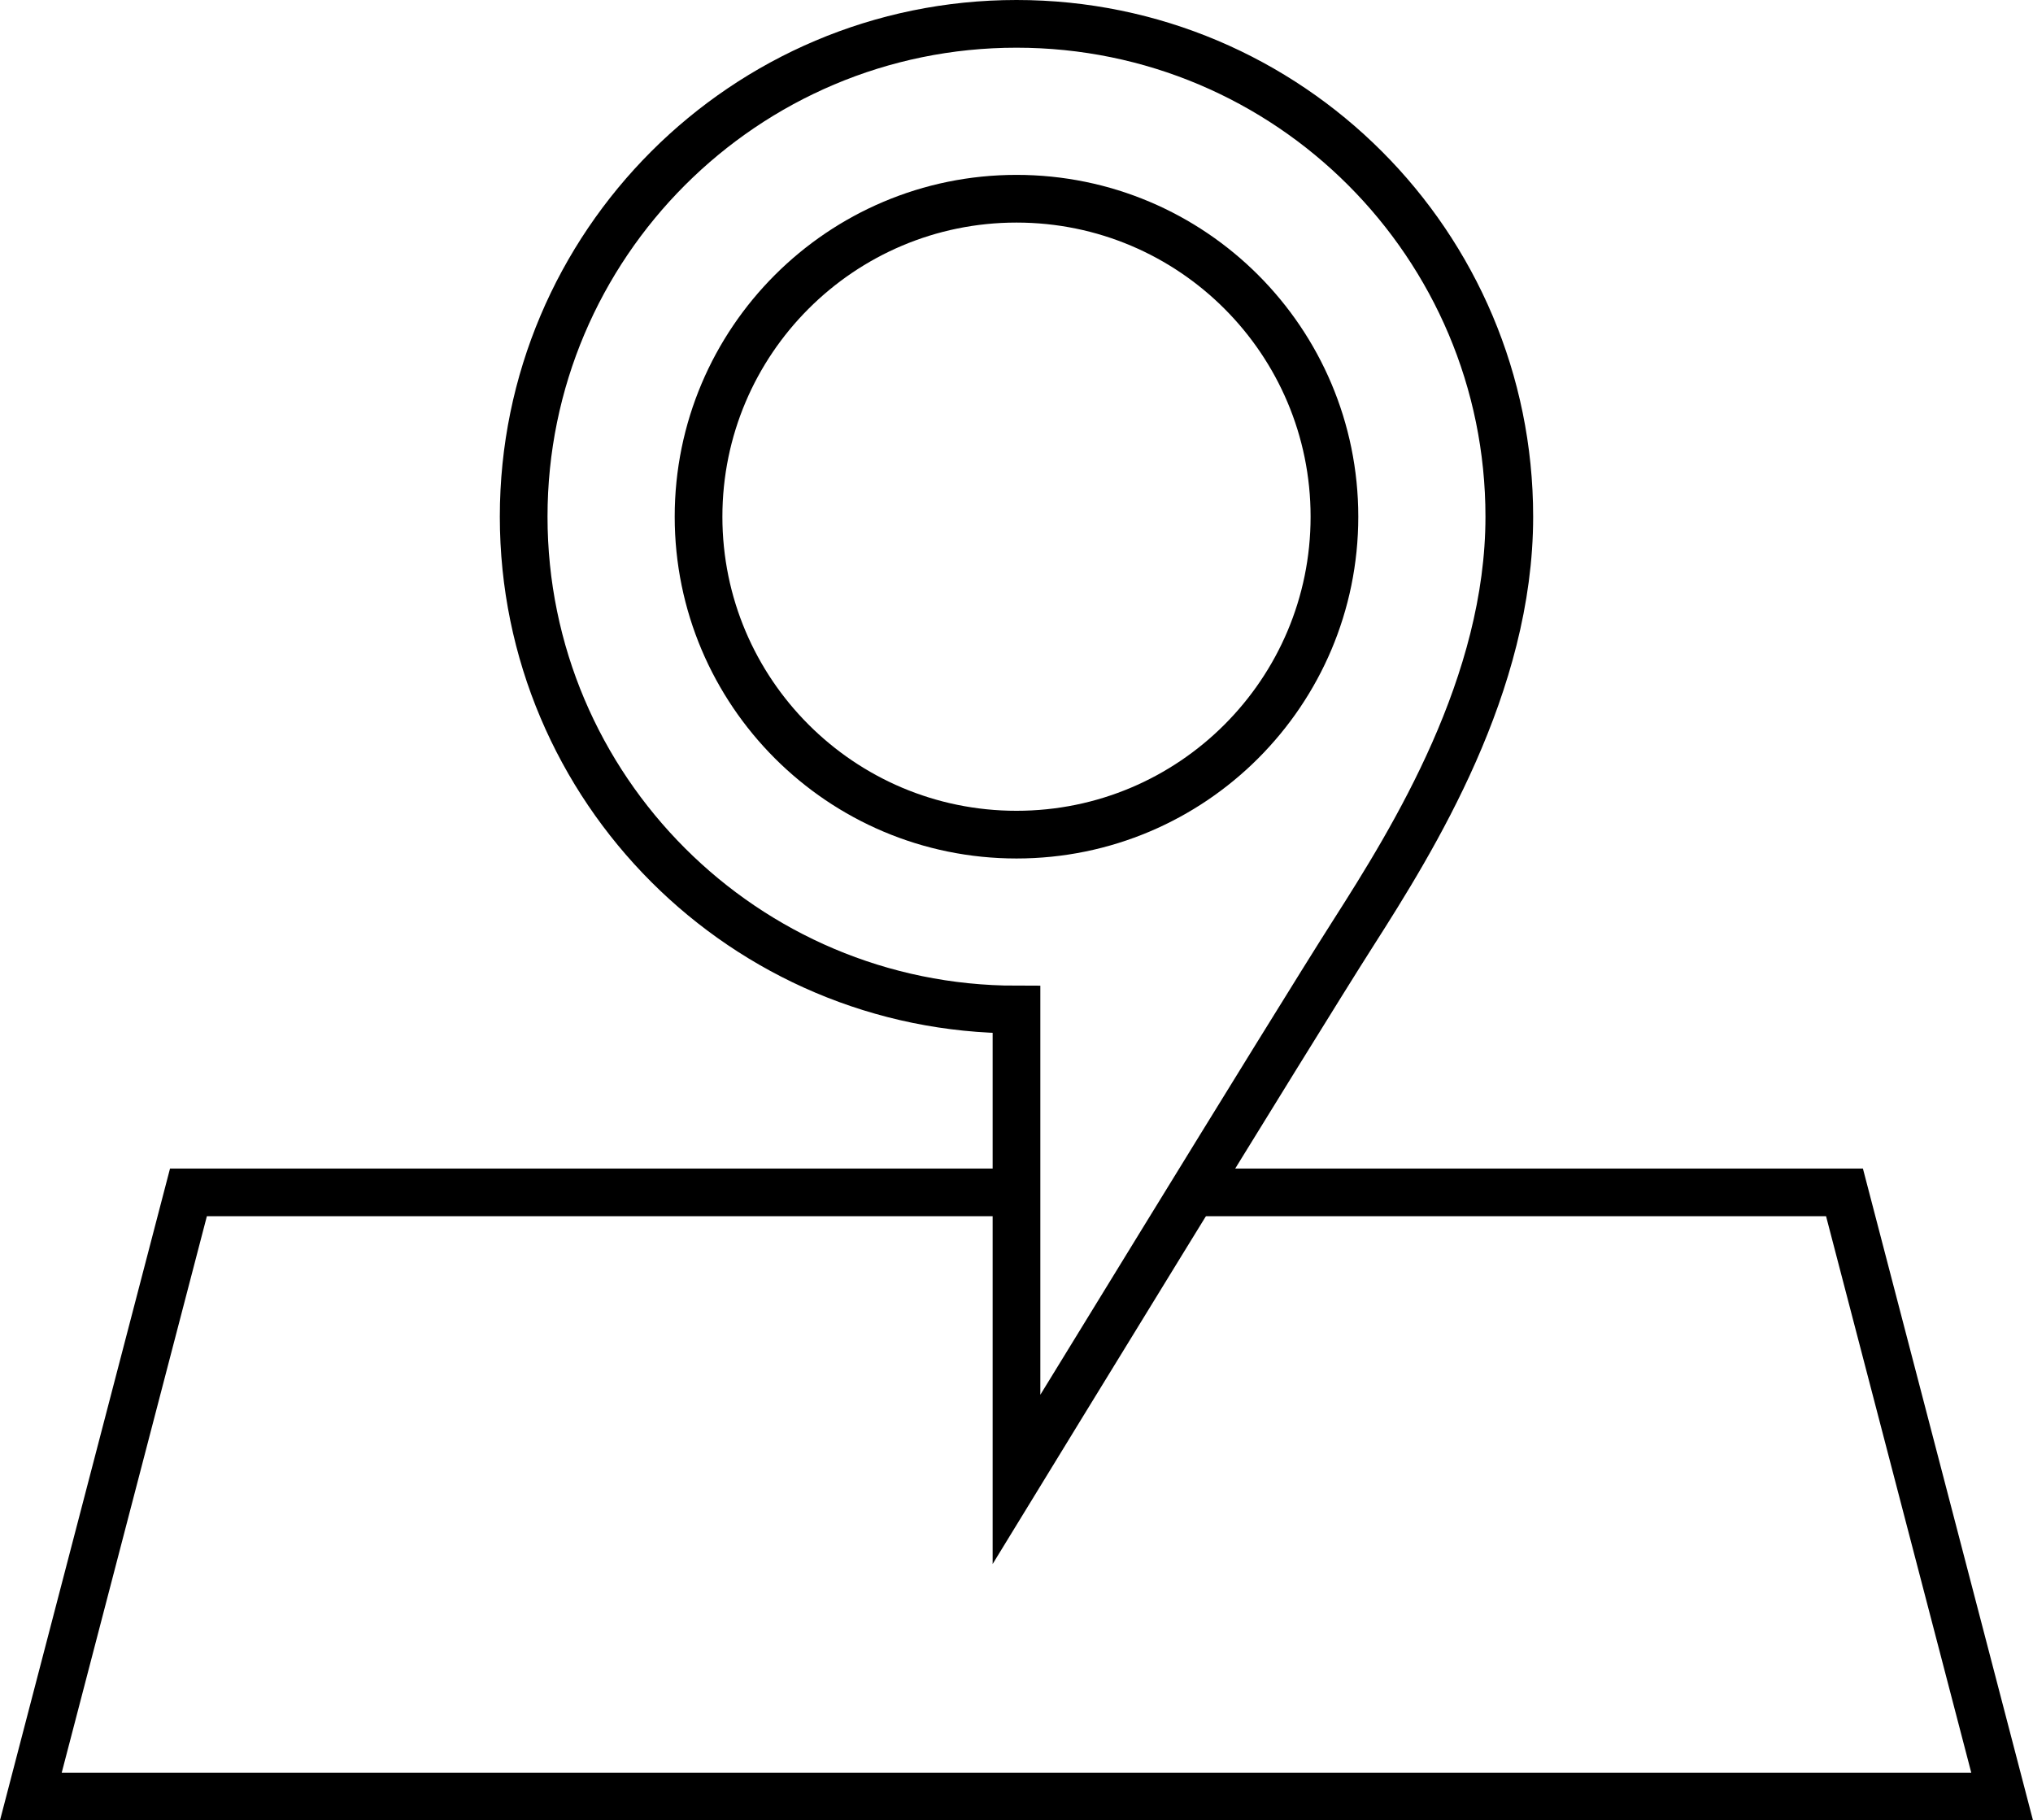
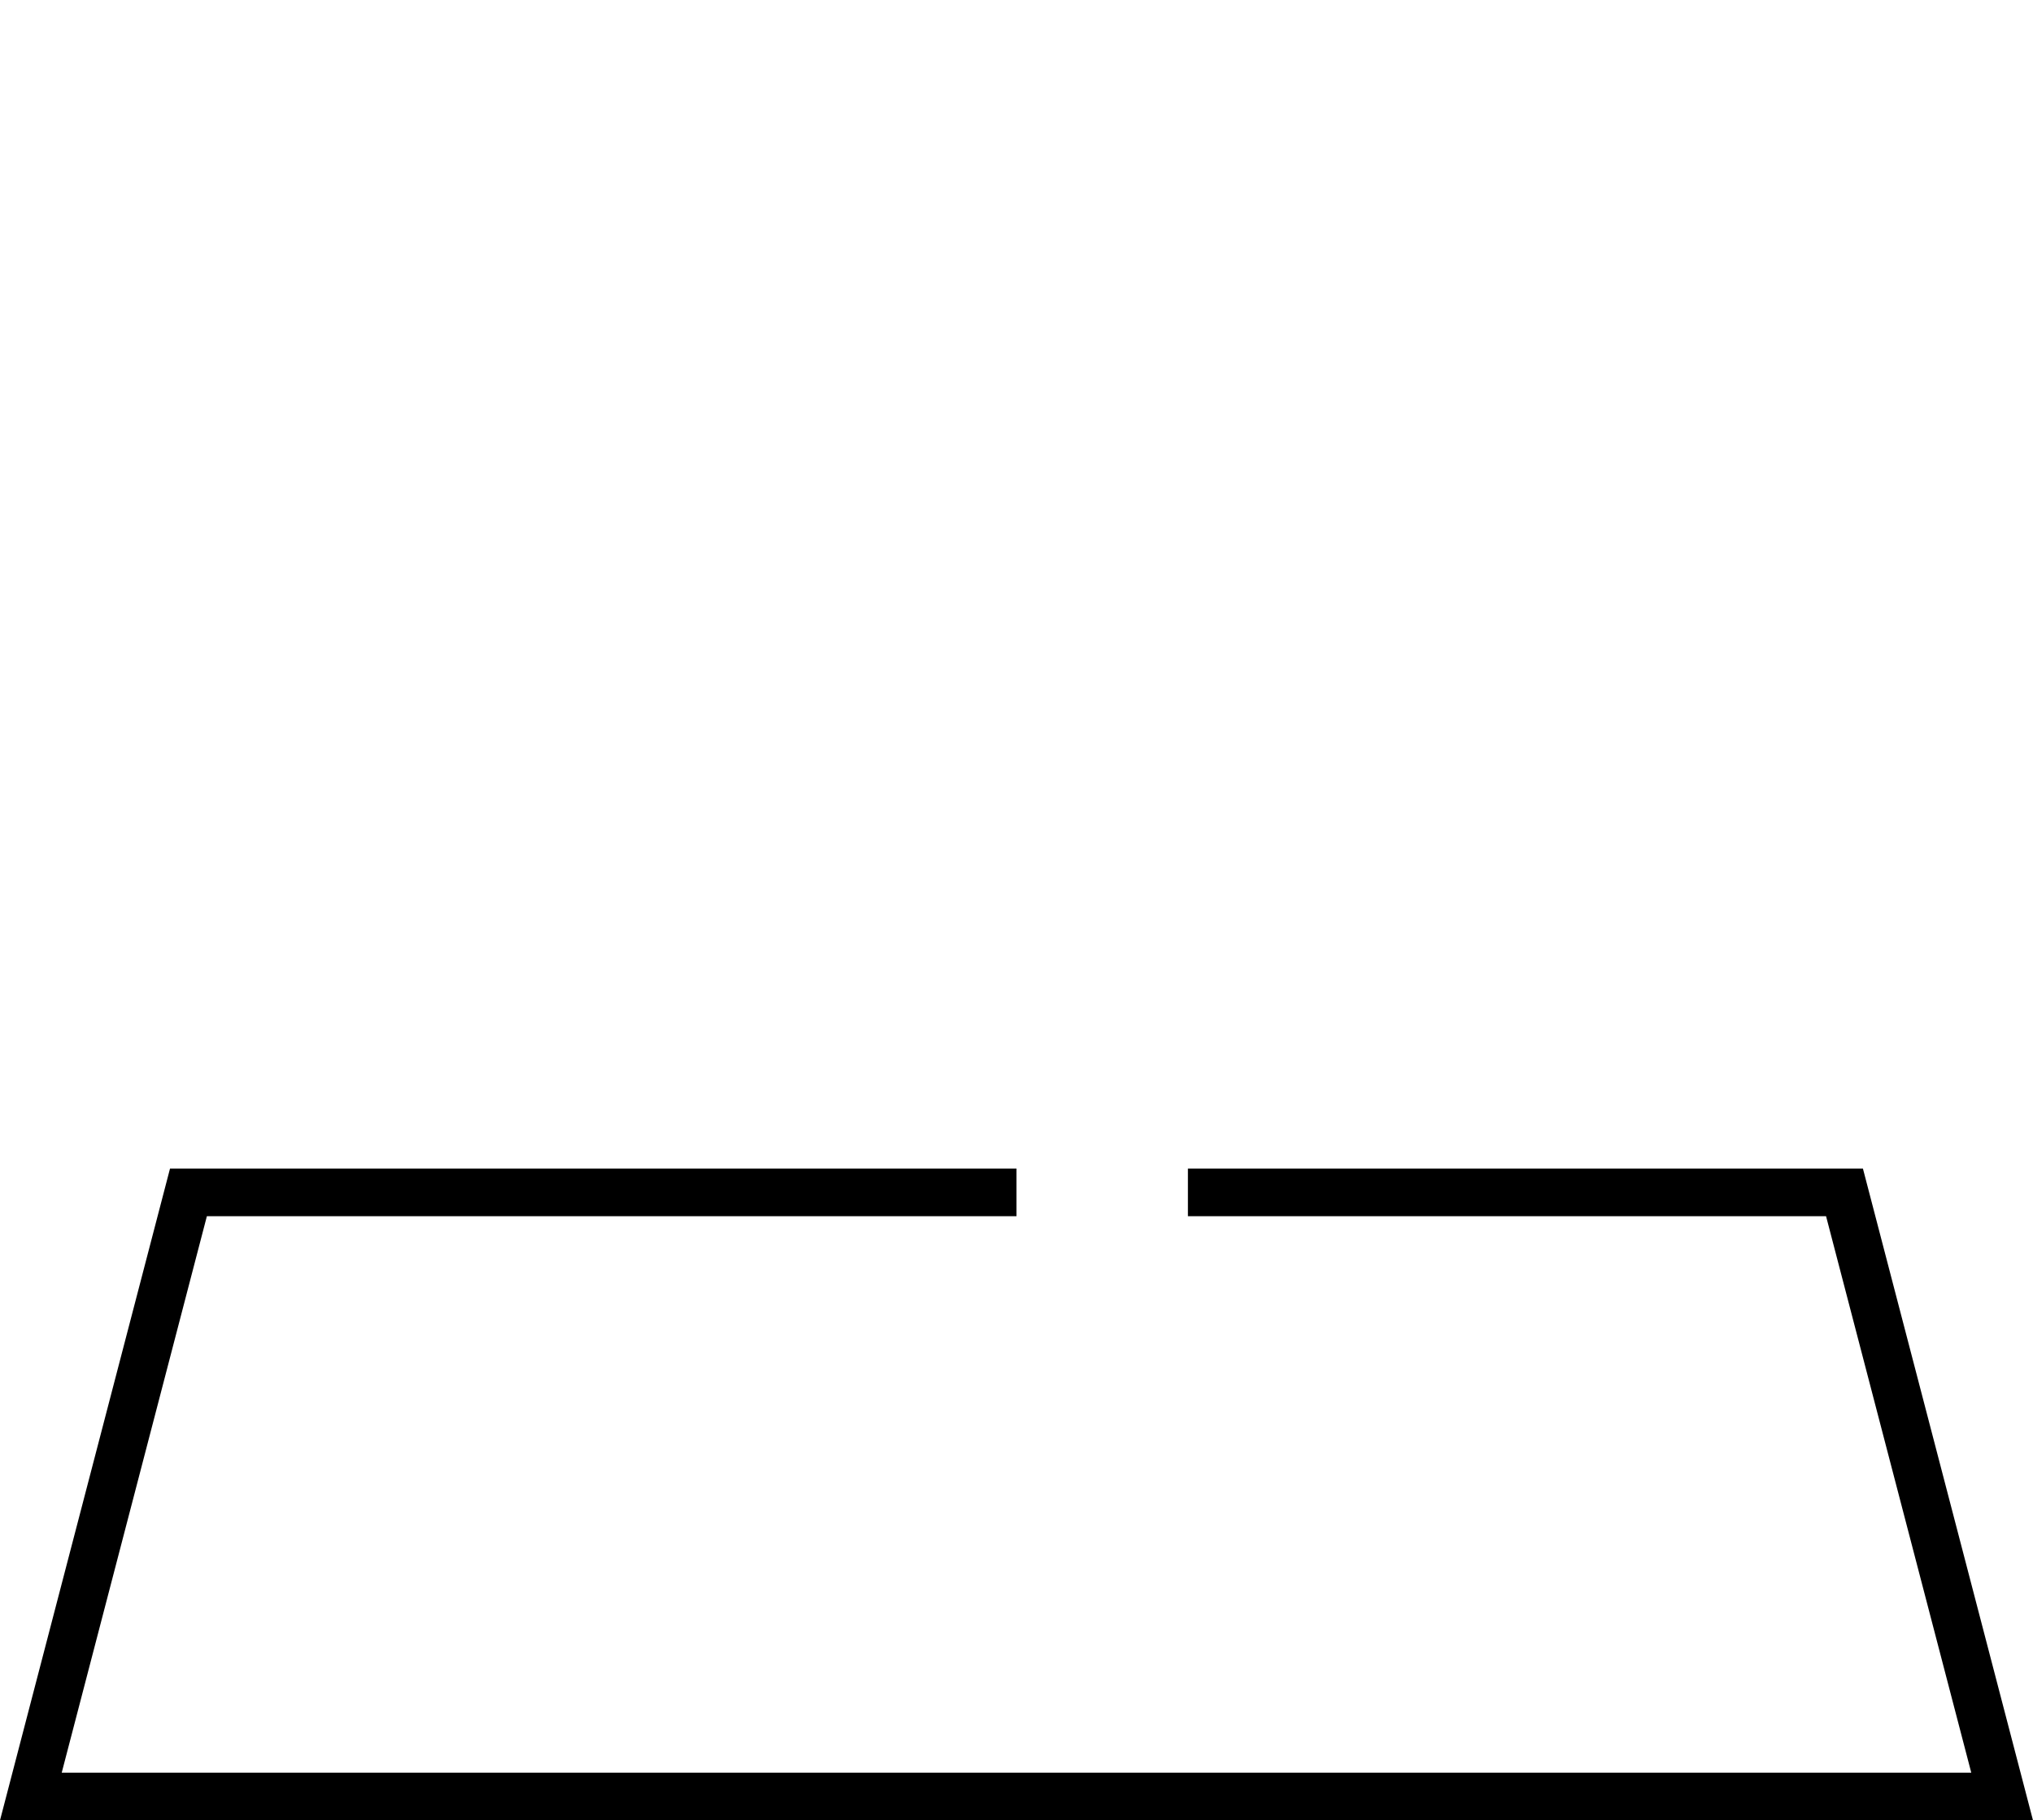
<svg xmlns="http://www.w3.org/2000/svg" version="1.1" id="Layer_1" x="0px" y="0px" width="127.883px" height="114.503px" viewBox="0 0 127.883 114.503" enable-background="new 0 0 127.883 114.503" xml:space="preserve">
  <g>
    <polyline fill="none" stroke="#000000" stroke-width="3" points="74.724,75.003 116.025,75.003 125.941,113.003 1.941,113.003    11.854,75.003 63.939,75.003  " />
-     <path fill="none" stroke="#000000" stroke-width="3" d="M85.108,58.72c3.833-6,9.833-15.667,9.833-26.22c0-17.107-13.868-31-31-31   c-17.102,0-31,13.893-31,31s13.898,31,31,31v29.554C63.941,93.054,81.413,64.504,85.108,58.72z" />
-     <path fill="none" stroke="#000000" stroke-width="3" d="M83.941,32.5c0-11.038-8.948-20-20-20c-11.04,0-20,8.962-20,20   s8.96,20,20,20C74.993,52.5,83.941,43.538,83.941,32.5z" />
  </g>
</svg>